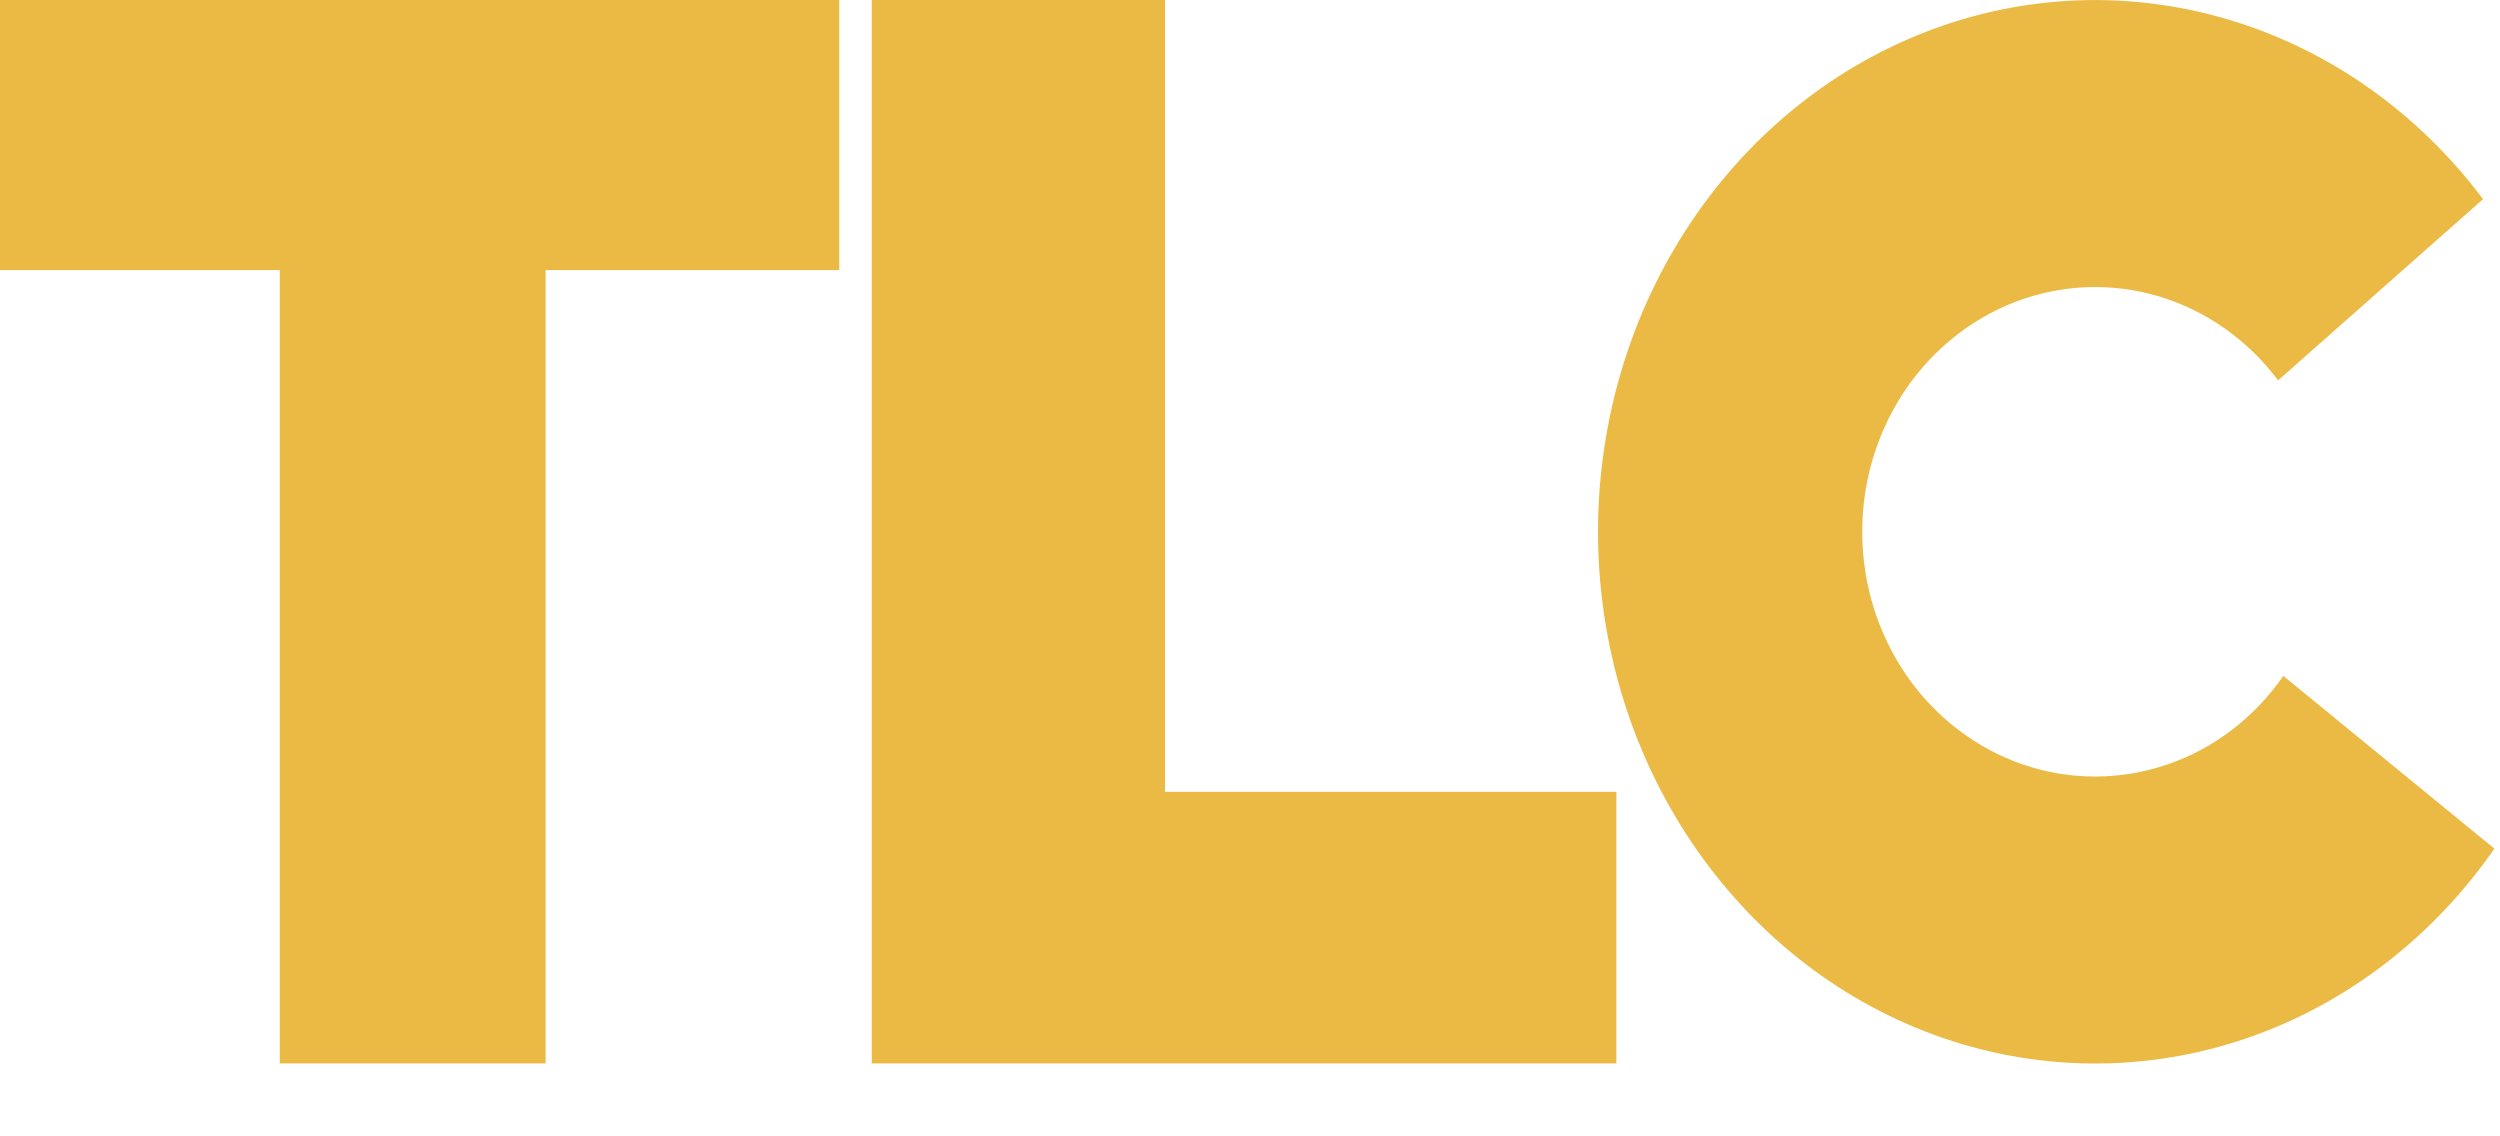
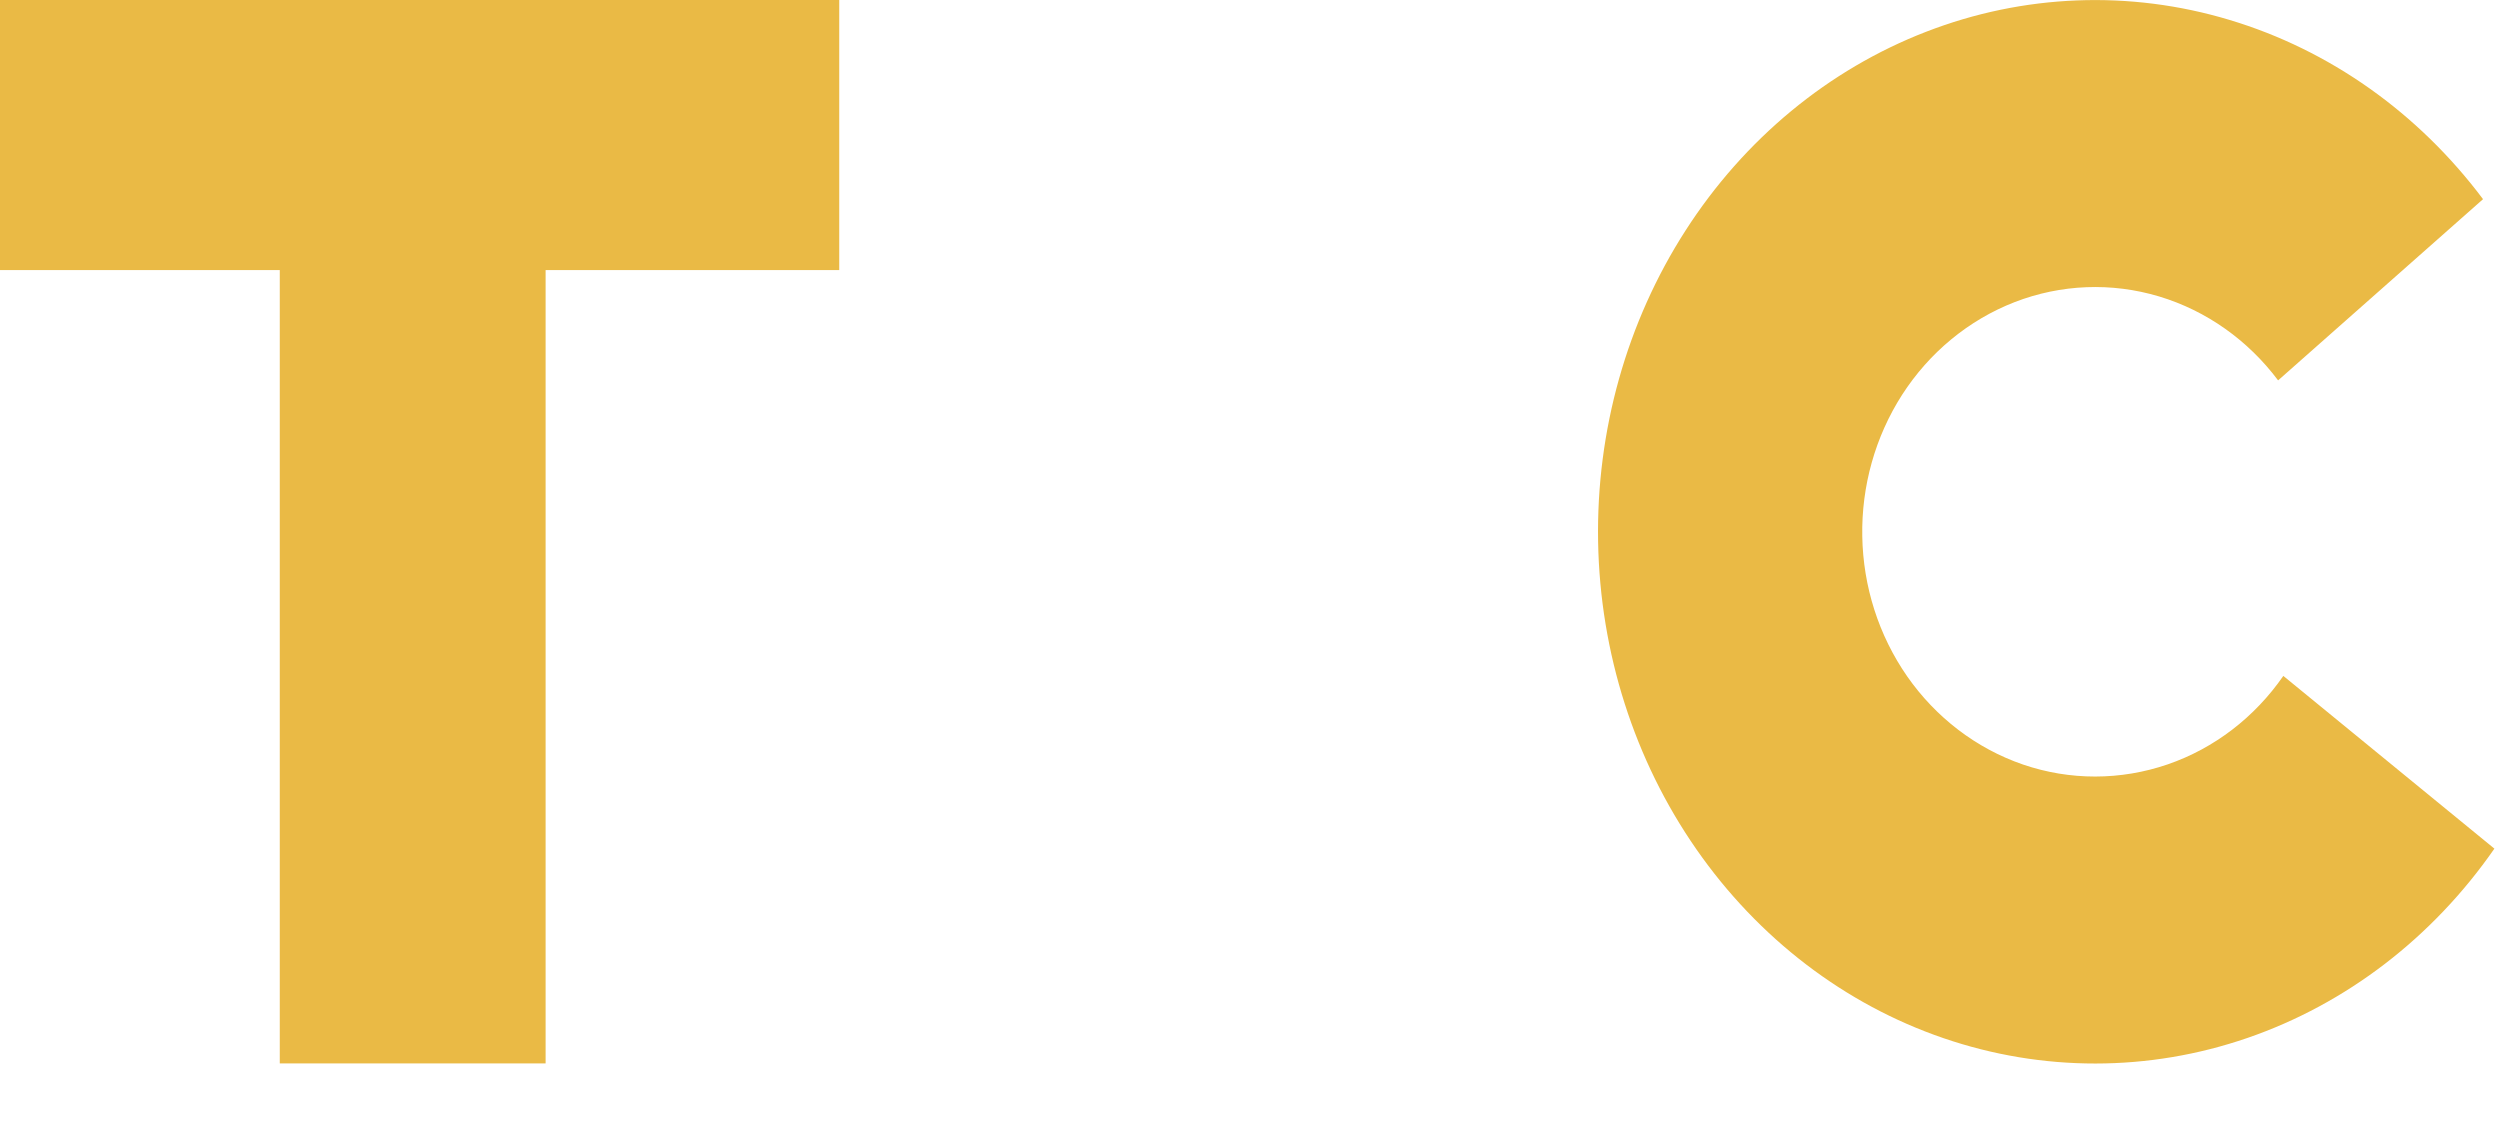
<svg xmlns="http://www.w3.org/2000/svg" width="33" height="15" viewBox="0 0 33 15" fill="none">
  <path d="M26.593 3.988C27.205 3.751 27.873 3.725 28.5 3.913C29.128 4.102 29.675 4.493 30.071 5.021L32.776 2.629C31.919 1.486 30.749 0.659 29.43 0.263C28.112 -0.134 26.71 -0.079 25.423 0.42C24.134 0.919 23.025 1.836 22.249 3.043C21.473 4.25 21.069 5.687 21.095 7.151C21.121 8.616 21.574 10.035 22.392 11.21C23.21 12.386 24.351 13.258 25.655 13.704C26.96 14.151 28.362 14.15 29.666 13.701C30.97 13.252 32.11 12.378 32.926 11.202L30.14 8.922C29.764 9.465 29.232 9.877 28.613 10.09C27.992 10.303 27.324 10.304 26.704 10.092C26.084 9.879 25.551 9.468 25.174 8.927C24.798 8.386 24.593 7.74 24.582 7.079C24.57 6.419 24.752 5.766 25.108 5.211C25.465 4.656 25.983 4.225 26.593 3.988Z" fill="#EABA45" />
  <path d="M0 0H11.078V3.565H7.202V14.037H3.693V3.565H0V0Z" fill="#EABA45" />
-   <path d="M15.378 0H11.507V14.037H21.336V10.452H15.378V0Z" fill="#EABA45" />
</svg>